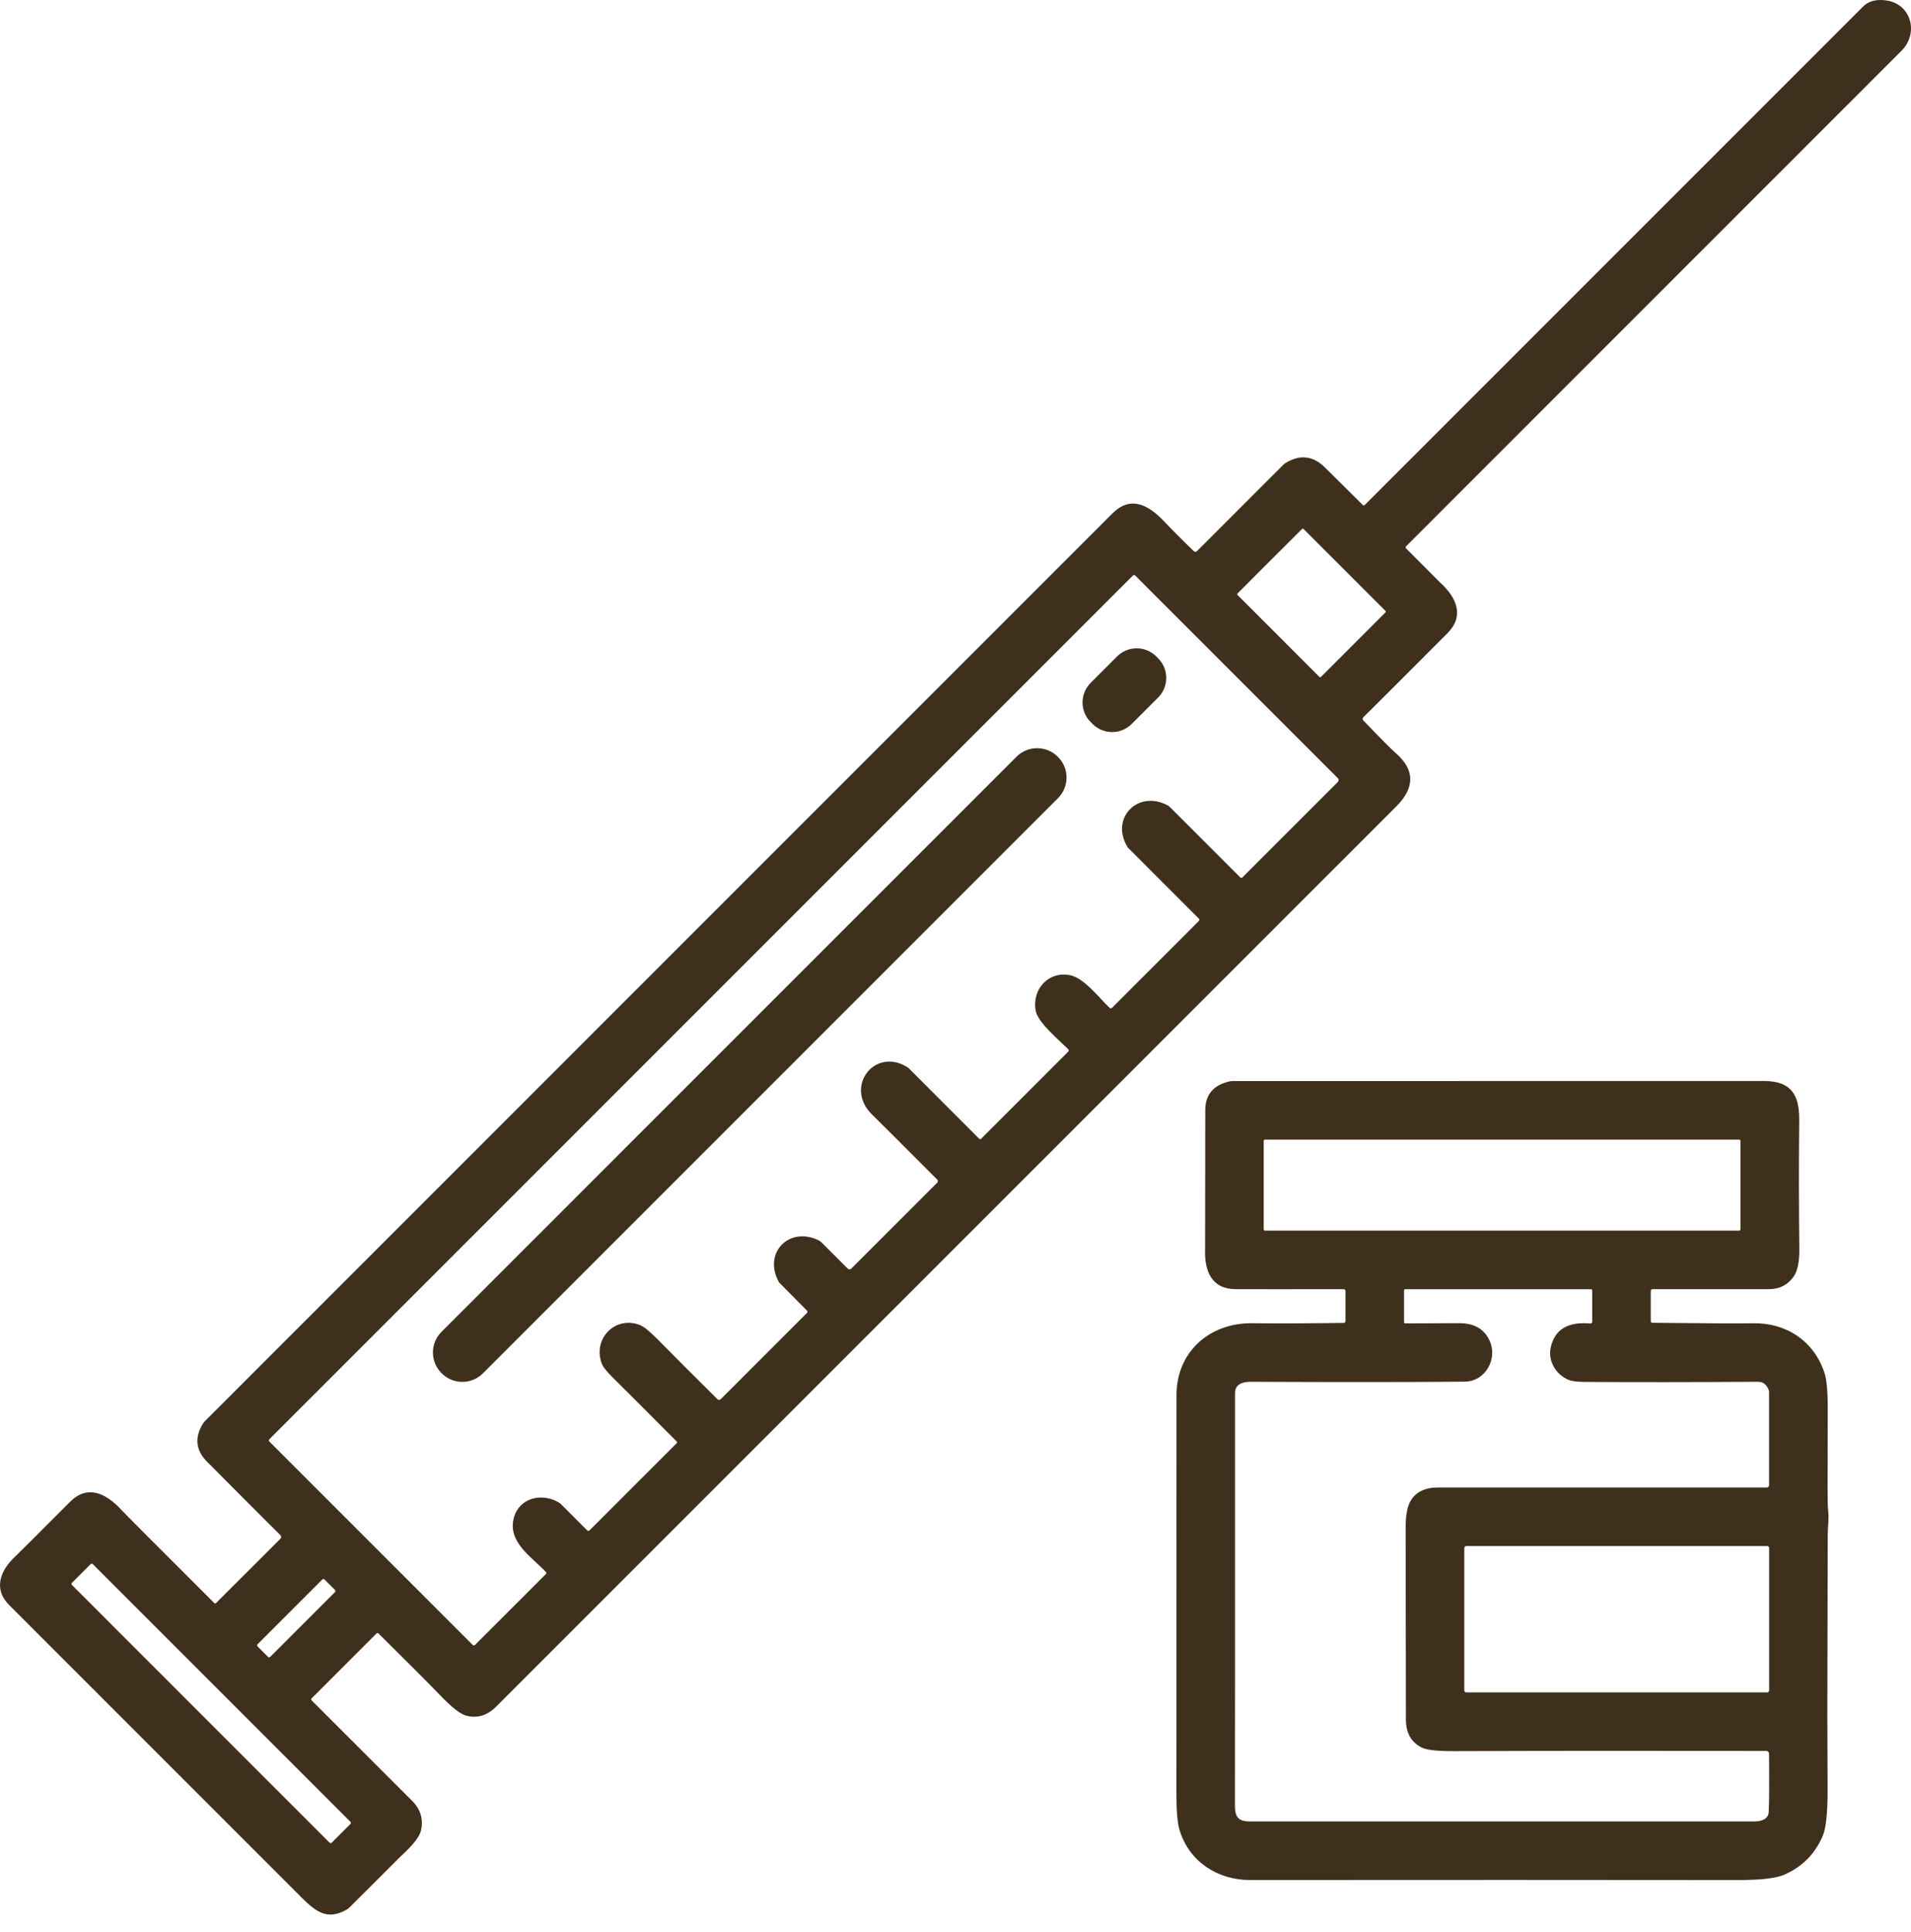
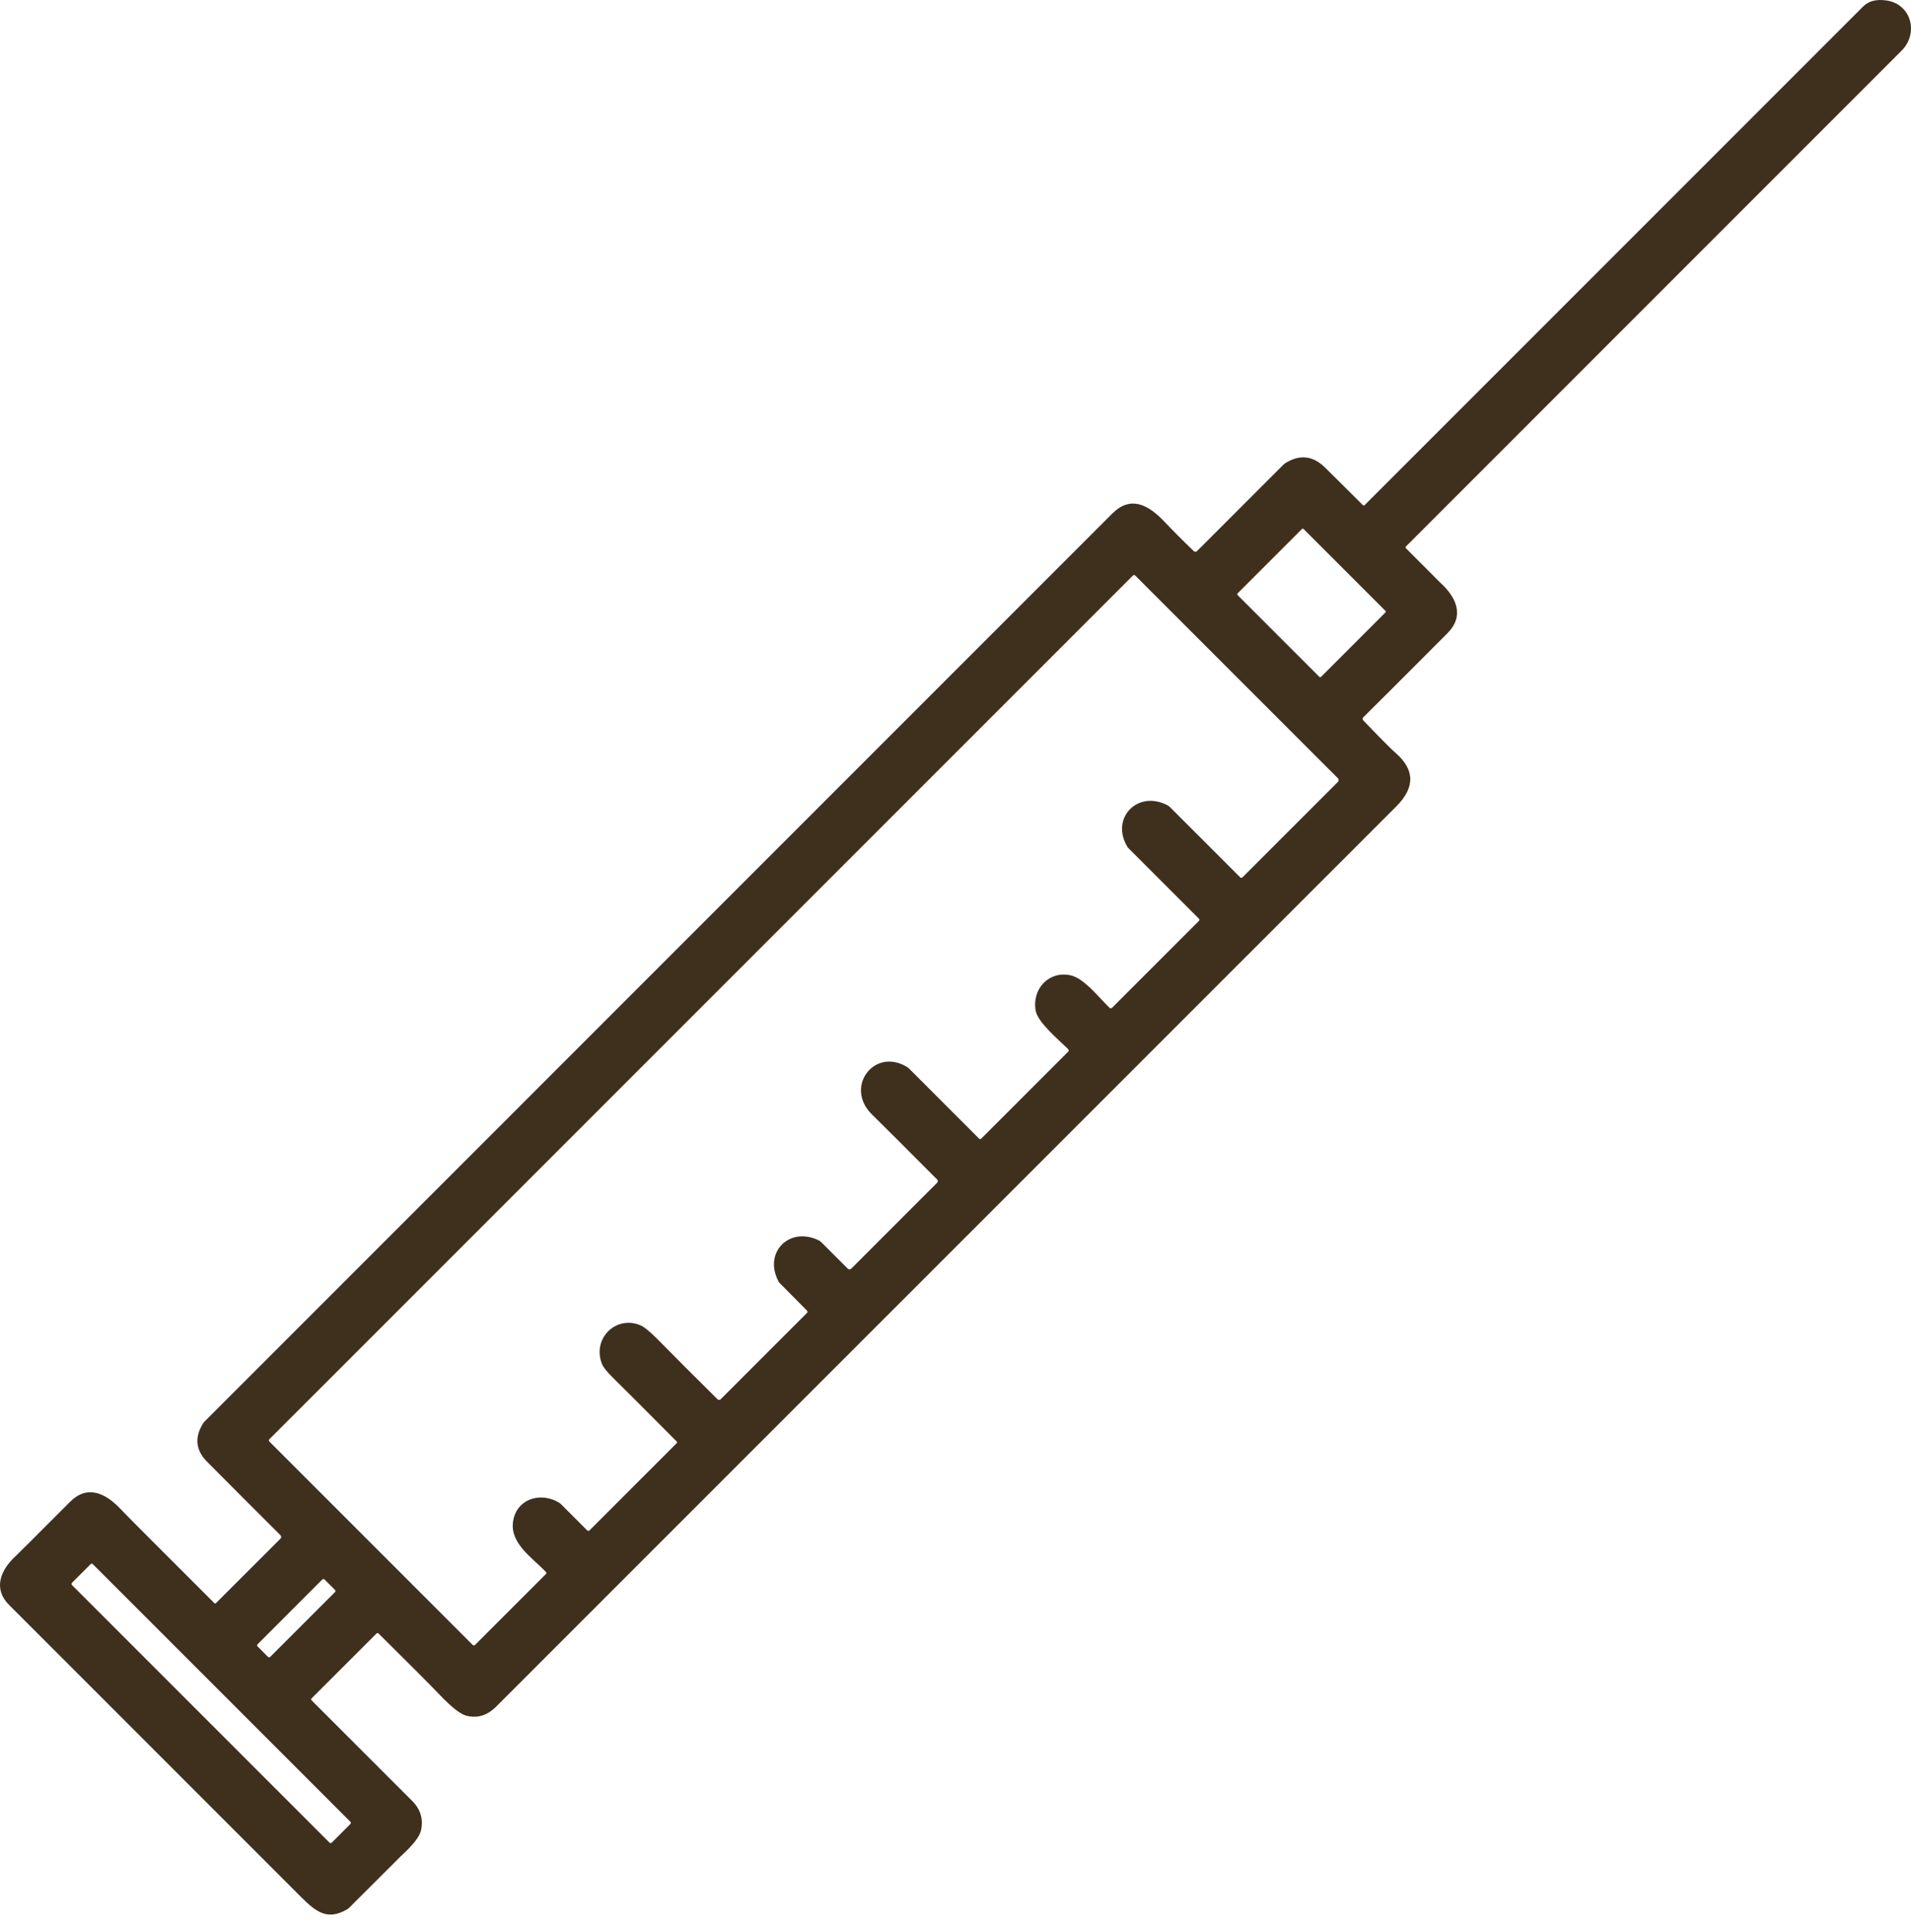
<svg xmlns="http://www.w3.org/2000/svg" width="94" height="95" viewBox="0 0 94 95" fill="none">
  <path d="M67.056 35.428C67.918 36.325 68.445 36.856 68.638 37.021C69.599 37.848 69.614 38.726 68.685 39.656C50.426 57.91 35.665 72.669 24.402 83.934C23.964 84.372 23.472 84.519 22.926 84.374C22.64 84.297 22.212 83.96 21.641 83.364C21.175 82.875 20.169 81.866 18.621 80.336C18.614 80.329 18.606 80.324 18.598 80.32C18.589 80.317 18.579 80.315 18.569 80.315C18.56 80.315 18.55 80.317 18.541 80.321C18.532 80.325 18.524 80.331 18.517 80.338L15.326 83.527C15.314 83.54 15.307 83.557 15.307 83.574C15.307 83.592 15.314 83.609 15.326 83.621C18.397 86.692 20.045 88.339 20.27 88.563C20.69 88.981 20.835 89.472 20.704 90.036C20.635 90.334 20.304 90.753 19.712 91.292C19.694 91.308 18.855 92.145 17.196 93.803C17.156 93.845 17.109 93.881 17.058 93.91C16.121 94.448 15.566 94.053 14.816 93.302C6.08 84.562 1.289 79.77 0.443 78.927C-0.335 78.147 -0.003 77.232 0.781 76.517C0.887 76.42 1.772 75.537 3.436 73.868C4.294 73.004 5.191 73.418 5.963 74.246C6.189 74.489 7.717 76.022 10.547 78.844C10.557 78.854 10.57 78.859 10.584 78.859C10.598 78.859 10.611 78.854 10.62 78.844L13.794 75.673C13.806 75.661 13.815 75.647 13.821 75.632C13.827 75.617 13.83 75.601 13.83 75.585C13.829 75.569 13.826 75.552 13.82 75.538C13.813 75.523 13.804 75.509 13.792 75.498C12.629 74.341 11.426 73.136 10.183 71.885C9.63 71.326 9.561 70.706 9.975 70.024C10.006 69.974 10.042 69.928 10.083 69.888C24.96 55.01 39.837 40.133 54.713 25.256C55.604 24.365 56.466 24.803 57.27 25.649C57.703 26.106 58.187 26.592 58.724 27.107C58.744 27.127 58.772 27.137 58.801 27.137C58.83 27.137 58.857 27.125 58.877 27.105L63.132 22.85C63.16 22.822 63.191 22.797 63.224 22.777C63.924 22.339 64.571 22.407 65.163 22.979C65.277 23.089 65.903 23.71 67.041 24.843C67.052 24.854 67.066 24.86 67.082 24.86C67.097 24.86 67.112 24.854 67.124 24.843C77.013 14.952 85.187 6.778 91.646 0.319C91.915 0.049 92.297 -0.05 92.794 0.023C94.023 0.204 94.389 1.642 93.535 2.494C81.054 14.974 72.929 23.1 69.161 26.87C69.154 26.877 69.149 26.885 69.145 26.893C69.142 26.902 69.14 26.911 69.14 26.92C69.14 26.929 69.142 26.938 69.145 26.946C69.149 26.955 69.154 26.962 69.161 26.968C70.25 28.063 70.808 28.622 70.835 28.646C71.678 29.405 72.025 30.313 71.202 31.139C68.975 33.372 67.593 34.752 67.058 35.278C67.038 35.297 67.027 35.324 67.027 35.352C67.026 35.38 67.037 35.407 67.056 35.428ZM68.146 30.122C68.152 30.117 68.156 30.11 68.159 30.104C68.162 30.096 68.163 30.089 68.163 30.081C68.163 30.074 68.162 30.066 68.159 30.059C68.156 30.052 68.152 30.046 68.146 30.041L64.122 26.017C64.117 26.011 64.111 26.007 64.104 26.004C64.097 26.001 64.089 26 64.082 26C64.074 26 64.067 26.001 64.059 26.004C64.052 26.007 64.046 26.011 64.041 26.017L60.875 29.183C60.87 29.188 60.865 29.194 60.862 29.201C60.859 29.208 60.858 29.216 60.858 29.224C60.858 29.231 60.859 29.238 60.862 29.245C60.865 29.253 60.87 29.259 60.875 29.264L64.899 33.288C64.904 33.294 64.91 33.298 64.918 33.301C64.924 33.304 64.932 33.305 64.94 33.305C64.947 33.305 64.955 33.304 64.962 33.301C64.969 33.298 64.975 33.294 64.98 33.288L68.146 30.122ZM65.81 38.275L55.84 28.305C55.825 28.29 55.804 28.281 55.783 28.281C55.762 28.281 55.742 28.29 55.727 28.305L13.245 70.786C13.238 70.793 13.233 70.801 13.229 70.81C13.225 70.819 13.223 70.828 13.223 70.838C13.223 70.848 13.225 70.857 13.229 70.866C13.233 70.875 13.238 70.883 13.245 70.89L23.256 80.901C23.27 80.915 23.29 80.923 23.31 80.923C23.33 80.923 23.349 80.915 23.363 80.901L26.852 77.412C26.866 77.399 26.873 77.381 26.874 77.362C26.874 77.343 26.867 77.324 26.854 77.31C26.153 76.573 24.963 75.841 25.272 74.657C25.533 73.659 26.658 73.39 27.493 73.897C27.532 73.919 27.568 73.948 27.601 73.981L28.883 75.264C28.891 75.271 28.9 75.277 28.91 75.281C28.92 75.286 28.93 75.288 28.941 75.288C28.952 75.288 28.962 75.286 28.972 75.281C28.982 75.277 28.991 75.271 28.998 75.264L33.286 70.976C33.291 70.971 33.296 70.964 33.299 70.957C33.302 70.95 33.303 70.942 33.303 70.934C33.303 70.926 33.302 70.918 33.299 70.911C33.296 70.904 33.291 70.897 33.286 70.892C31.586 69.184 30.548 68.146 30.172 67.778C29.859 67.472 29.672 67.239 29.609 67.079C29.129 65.86 30.248 64.694 31.466 65.161C31.665 65.237 31.96 65.474 32.349 65.869C33.166 66.699 34.147 67.68 35.292 68.814C35.313 68.835 35.341 68.847 35.371 68.847C35.401 68.847 35.429 68.835 35.45 68.814L39.697 64.567C39.711 64.553 39.719 64.534 39.719 64.513C39.719 64.493 39.711 64.473 39.697 64.458L38.351 63.099C38.332 63.081 38.316 63.06 38.303 63.037C37.531 61.614 38.808 60.299 40.261 60.994C40.317 61.021 40.368 61.057 40.411 61.102L41.703 62.394C41.725 62.416 41.755 62.428 41.787 62.428C41.818 62.428 41.848 62.416 41.87 62.394L46.098 58.166C46.119 58.145 46.13 58.117 46.13 58.087C46.13 58.058 46.119 58.03 46.098 58.009C44.422 56.328 43.353 55.261 42.89 54.808C41.523 53.468 42.997 51.5 44.604 52.466C44.648 52.491 44.688 52.522 44.723 52.558L48.164 56C48.177 56.014 48.195 56.021 48.214 56.021C48.232 56.021 48.25 56.014 48.264 56L52.545 51.719C52.561 51.704 52.569 51.683 52.569 51.661C52.569 51.639 52.561 51.618 52.545 51.602C52.127 51.177 51.046 50.298 50.942 49.697C50.758 48.61 51.612 47.739 52.655 47.965C53.331 48.111 54.041 49.046 54.578 49.565C54.595 49.581 54.616 49.589 54.639 49.589C54.662 49.589 54.683 49.581 54.699 49.565L58.973 45.291C58.988 45.276 58.996 45.256 58.996 45.236C58.996 45.215 58.988 45.196 58.973 45.181L55.498 41.704C55.487 41.694 55.476 41.682 55.467 41.668C54.588 40.241 55.967 38.83 57.428 39.604C57.475 39.629 57.518 39.662 57.556 39.7L61.007 43.15C61.021 43.164 61.04 43.172 61.06 43.172C61.08 43.172 61.1 43.164 61.114 43.15L65.81 38.454C65.834 38.43 65.847 38.398 65.847 38.364C65.847 38.331 65.834 38.299 65.81 38.275ZM17.237 89.702C17.244 89.695 17.25 89.687 17.254 89.677C17.257 89.668 17.259 89.659 17.259 89.649C17.259 89.639 17.257 89.629 17.254 89.62C17.25 89.611 17.244 89.603 17.237 89.596L4.565 76.924C4.558 76.917 4.55 76.911 4.541 76.907C4.532 76.904 4.522 76.902 4.512 76.902C4.502 76.902 4.493 76.904 4.484 76.907C4.475 76.911 4.466 76.917 4.459 76.924L3.539 77.844C3.532 77.851 3.526 77.859 3.523 77.868C3.519 77.878 3.517 77.887 3.517 77.897C3.517 77.907 3.519 77.917 3.523 77.926C3.526 77.935 3.532 77.943 3.539 77.95L16.211 90.622C16.218 90.629 16.226 90.635 16.235 90.638C16.244 90.642 16.254 90.644 16.264 90.644C16.274 90.644 16.284 90.642 16.293 90.638C16.302 90.635 16.31 90.629 16.317 90.622L17.237 89.702ZM16.476 78.301C16.491 78.287 16.499 78.267 16.499 78.246C16.499 78.225 16.491 78.205 16.476 78.19L15.965 77.68C15.95 77.665 15.931 77.657 15.91 77.657C15.889 77.657 15.869 77.665 15.854 77.68L12.672 80.862C12.657 80.877 12.649 80.897 12.649 80.918C12.649 80.939 12.657 80.959 12.672 80.973L13.182 81.484C13.197 81.499 13.217 81.507 13.238 81.507C13.259 81.507 13.279 81.499 13.293 81.484L16.476 78.301Z" fill="#3F301D" />
-   <path d="M54.947 32.284L53.649 33.582C53.116 34.115 53.116 34.98 53.649 35.513L53.739 35.602C54.272 36.136 55.136 36.136 55.669 35.602L56.967 34.305C57.5 33.772 57.5 32.907 56.967 32.374L56.877 32.284C56.344 31.751 55.48 31.751 54.947 32.284Z" fill="#3F301D" />
-   <path d="M50.002 37.214L21.715 65.502C21.155 66.061 21.155 66.968 21.715 67.527L21.728 67.541C22.288 68.1 23.195 68.1 23.754 67.541L52.042 39.253C52.601 38.694 52.601 37.787 52.042 37.227L52.028 37.214C51.469 36.655 50.562 36.655 50.002 37.214Z" fill="#3F301D" />
-   <path d="M81.278 65.055C83.967 65.083 85.611 65.091 86.208 65.078C87.848 65.041 89.211 65.93 89.741 67.507C89.851 67.834 89.906 68.419 89.904 69.261C89.9 71.686 89.898 73.035 89.898 73.309C89.898 73.803 89.907 74.123 89.924 74.269C89.975 74.693 89.904 75.062 89.904 75.551C89.891 80.899 89.885 83.839 89.885 84.372C89.886 85.558 89.891 86.732 89.898 87.893C89.905 89.094 89.826 89.888 89.662 90.278C89.284 91.174 88.649 91.815 87.758 92.201C87.355 92.376 86.588 92.462 85.458 92.461C78.549 92.453 70.56 92.452 61.489 92.459C59.891 92.461 58.495 91.554 58.025 90.016C57.92 89.675 57.867 89.092 57.867 88.269C57.869 82.721 57.87 76.167 57.871 68.609C57.871 66.495 59.484 65.055 61.588 65.076C62.954 65.09 64.457 65.084 66.098 65.059C66.121 65.059 66.142 65.05 66.158 65.034C66.174 65.018 66.183 64.996 66.183 64.974V63.488C66.183 63.465 66.174 63.442 66.157 63.426C66.141 63.409 66.118 63.4 66.095 63.4C63.535 63.404 61.761 63.404 60.772 63.4C59.601 63.396 59.234 62.517 59.277 61.403C59.277 61.383 59.28 59.112 59.286 54.593C59.288 53.835 59.683 53.365 60.473 53.184C60.523 53.172 60.574 53.166 60.626 53.166C66.595 53.167 75.314 53.167 86.784 53.164C88.101 53.164 88.51 53.85 88.501 55.065C88.48 57.294 88.482 59.409 88.507 61.413C88.513 62.051 88.42 62.508 88.228 62.782C87.939 63.191 87.536 63.397 87.02 63.4C85.975 63.404 84.063 63.404 81.285 63.402C81.263 63.402 81.241 63.411 81.224 63.427C81.208 63.443 81.199 63.465 81.199 63.488V64.974C81.199 64.995 81.207 65.015 81.222 65.031C81.237 65.046 81.257 65.054 81.278 65.055ZM85.611 56.104C85.611 56.089 85.605 56.074 85.594 56.063C85.584 56.052 85.569 56.046 85.554 56.046H62.218C62.203 56.046 62.188 56.052 62.177 56.063C62.167 56.074 62.16 56.089 62.16 56.104V60.462C62.16 60.477 62.167 60.492 62.177 60.503C62.188 60.514 62.203 60.52 62.218 60.52H85.554C85.569 60.52 85.584 60.514 85.594 60.503C85.605 60.492 85.611 60.477 85.611 60.462V56.104ZM69.063 65.026C69.063 65.041 69.069 65.056 69.08 65.067C69.091 65.078 69.105 65.084 69.121 65.084C70.791 65.078 71.67 65.075 71.758 65.074C72.478 65.066 72.974 65.335 73.246 65.88C73.709 66.802 73.074 67.941 72.048 67.95C69.413 67.974 65.905 67.976 61.525 67.956C61.126 67.954 60.749 68.071 60.749 68.513C60.751 80.898 60.749 87.656 60.745 88.788C60.744 89.366 60.914 89.579 61.489 89.579C65.309 89.576 73.585 89.576 86.316 89.577C86.623 89.577 86.98 89.467 86.999 89.131C87.025 88.689 87.031 87.723 87.017 86.236C87.016 86.203 87.002 86.171 86.978 86.148C86.954 86.124 86.922 86.111 86.888 86.111C80.844 86.101 75.726 86.104 71.534 86.121C70.693 86.125 70.152 86.063 69.912 85.935C69.411 85.671 69.159 85.22 69.155 84.581C69.153 84.246 69.148 81.1 69.142 75.144C69.14 74.486 69.236 74.019 69.428 73.743C69.699 73.351 70.125 73.155 70.706 73.155C72.121 73.155 77.521 73.155 86.907 73.155C86.937 73.155 86.965 73.143 86.986 73.122C87.007 73.101 87.019 73.072 87.019 73.042V68.463C87.019 68.421 87.01 68.38 86.994 68.342C86.883 68.082 86.713 67.953 86.483 67.956C83.18 67.976 80.326 67.978 77.918 67.962C77.563 67.96 77.303 67.924 77.138 67.854C76.532 67.595 76.138 66.931 76.276 66.282C76.467 65.387 77.116 64.99 78.223 65.089C78.236 65.09 78.248 65.089 78.26 65.085C78.272 65.081 78.283 65.075 78.292 65.066C78.301 65.058 78.309 65.048 78.314 65.037C78.319 65.025 78.321 65.013 78.321 65.001V63.461C78.321 63.446 78.315 63.431 78.304 63.42C78.293 63.41 78.279 63.404 78.263 63.404H69.118C69.111 63.404 69.104 63.405 69.097 63.408C69.091 63.411 69.084 63.415 69.079 63.42C69.074 63.425 69.07 63.431 69.067 63.438C69.064 63.445 69.063 63.452 69.063 63.459V65.026ZM87.022 76.131C87.022 76.106 87.012 76.081 86.994 76.063C86.976 76.045 86.952 76.035 86.926 76.035H72.123C72.098 76.035 72.073 76.045 72.055 76.063C72.037 76.081 72.027 76.106 72.027 76.131V83.135C72.027 83.161 72.037 83.185 72.055 83.203C72.073 83.221 72.098 83.231 72.123 83.231H86.926C86.952 83.231 86.976 83.221 86.994 83.203C87.012 83.185 87.022 83.161 87.022 83.135V76.131Z" fill="#3F301D" />
</svg>